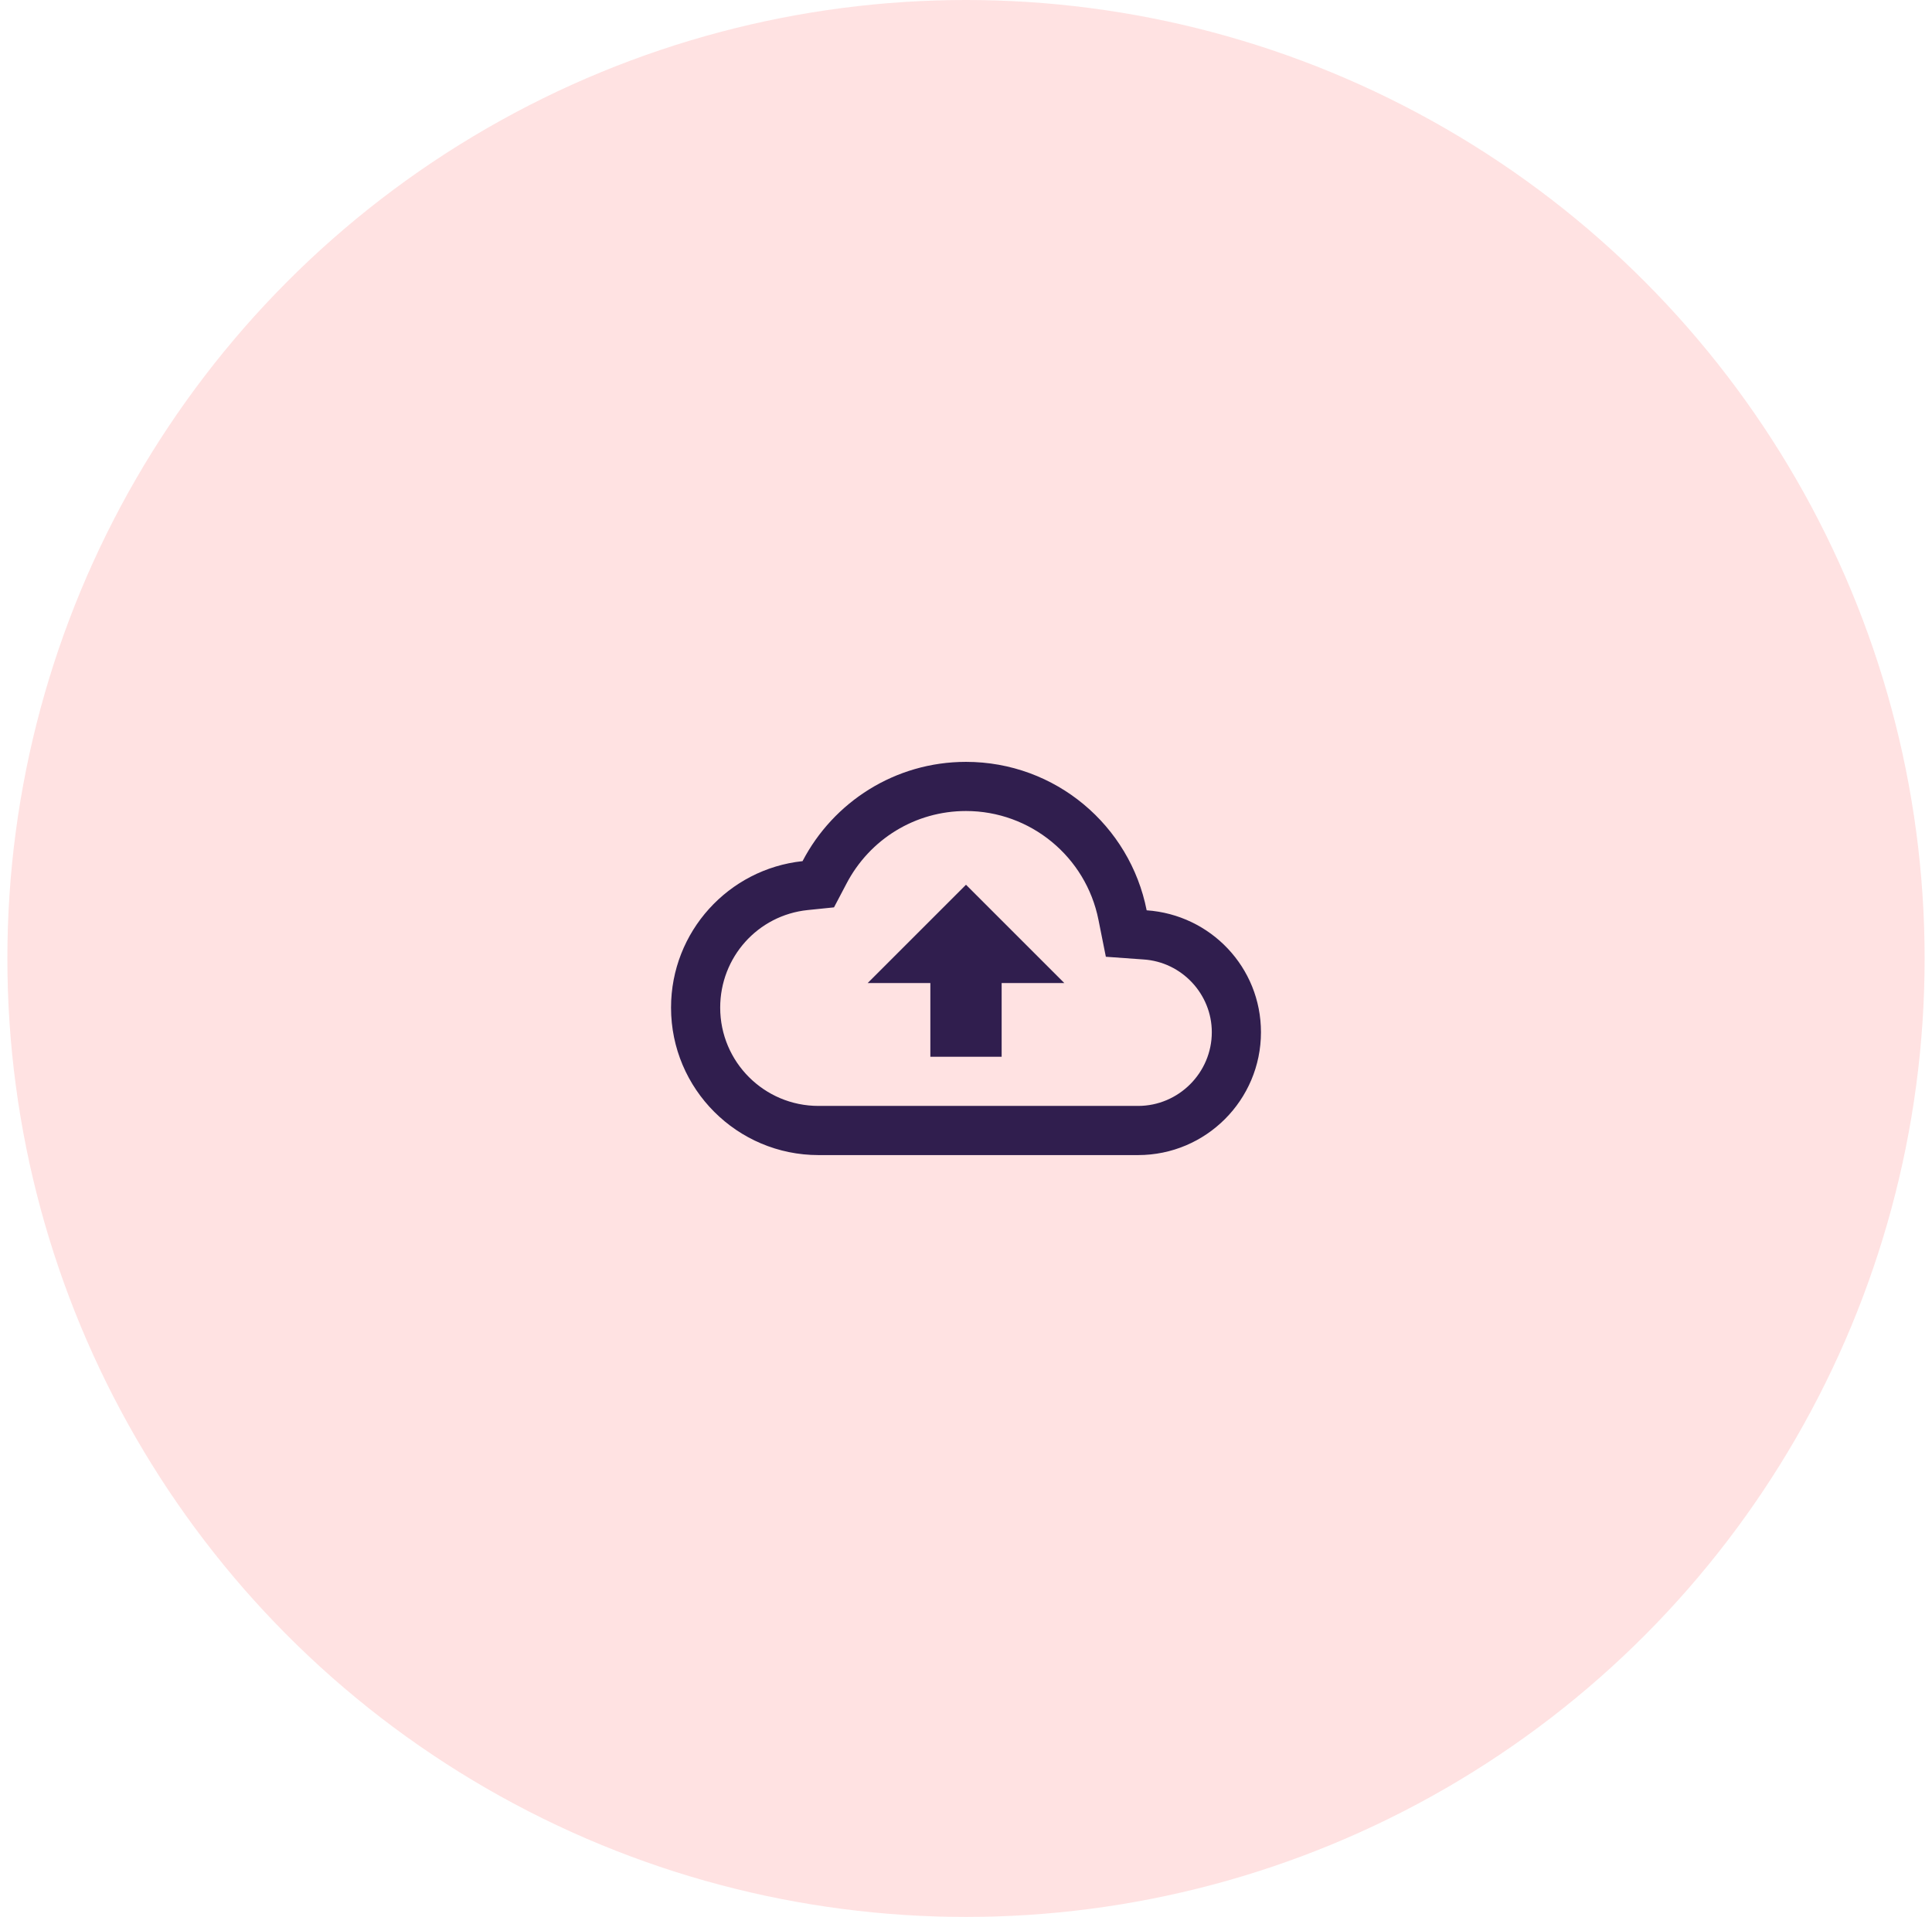
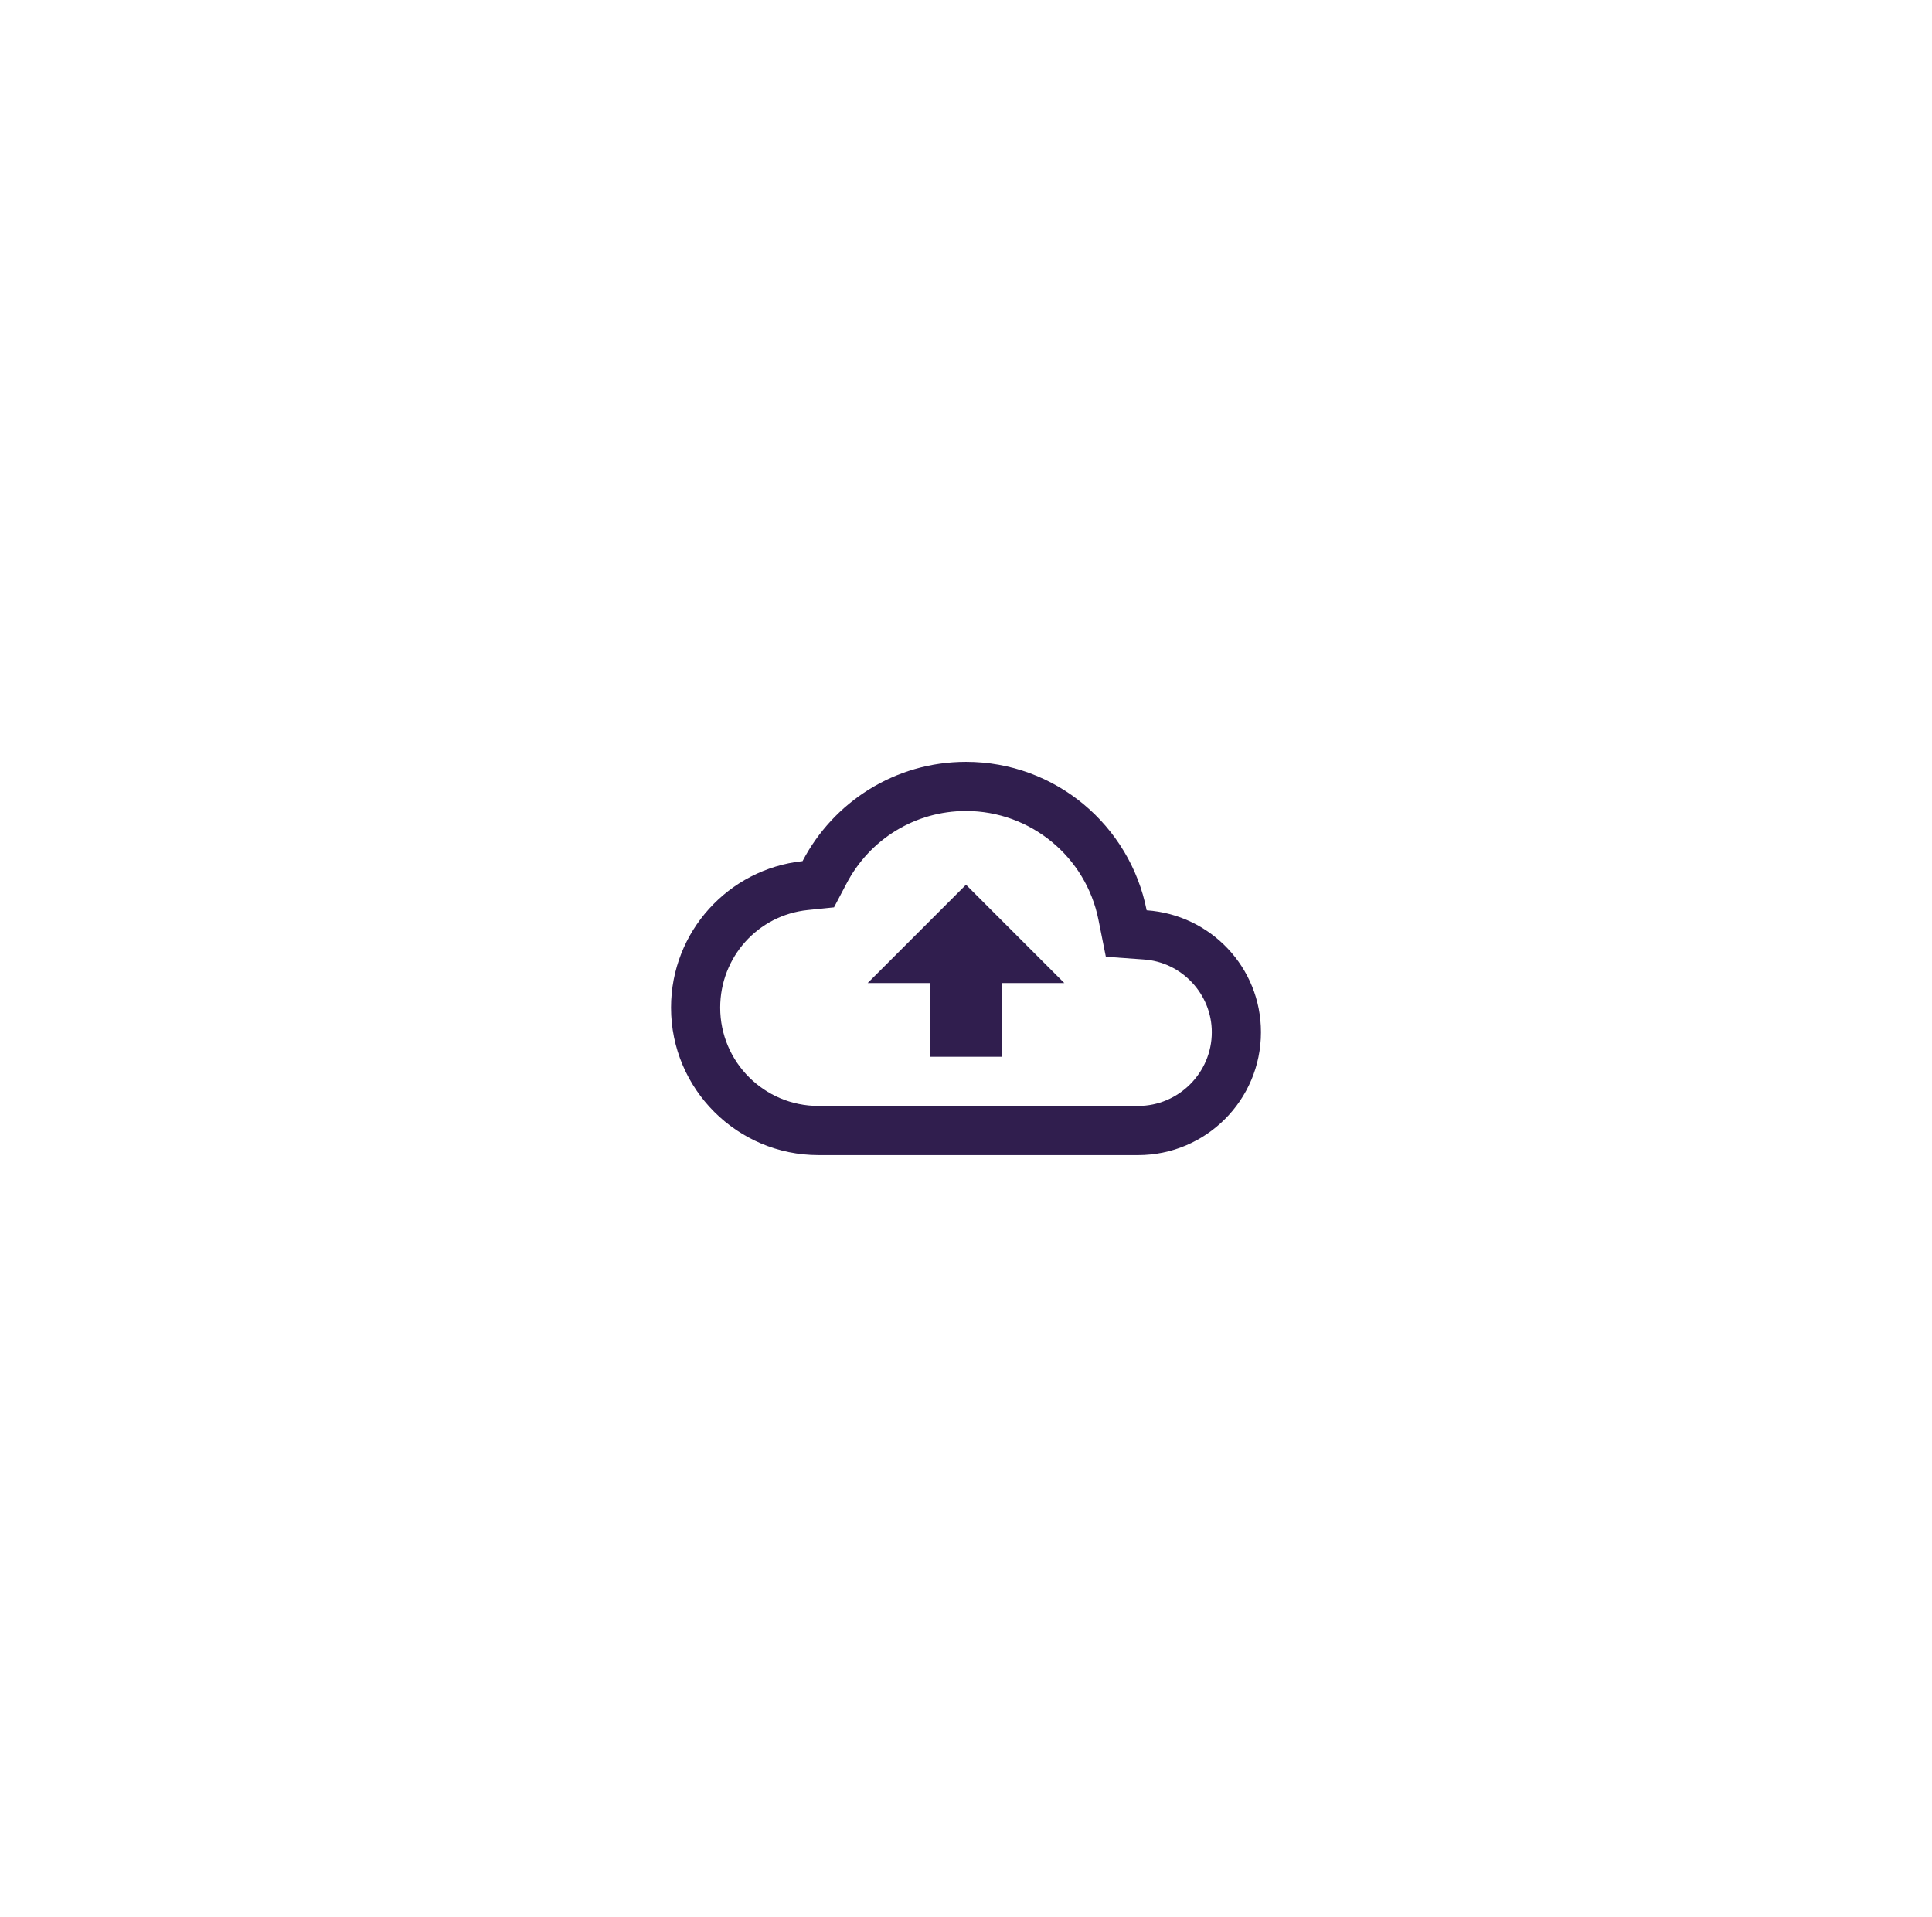
<svg xmlns="http://www.w3.org/2000/svg" width="131" height="130" viewBox="0 0 131 130" fill="none">
-   <circle cx="65.5" cy="65" r="65" fill="#FFE2E2" />
  <g clip-path="url(#clip0_2192_5485)">
    <path d="M77.75 61.734C76.617 55.984 71.567 51.667 65.5 51.667C60.683 51.667 56.5 54.4 54.417 58.4C49.4 58.934 45.5 63.184 45.5 68.334C45.5 73.85 49.983 78.334 55.5 78.334H77.167C81.767 78.334 85.5 74.6 85.5 70C85.5 65.6 82.083 62.034 77.75 61.734ZM77.167 75H55.5C51.817 75 48.833 72.017 48.833 68.334C48.833 64.917 51.383 62.067 54.767 61.717L56.55 61.534L57.383 59.95C58.967 56.9 62.067 55 65.5 55C69.867 55 73.633 58.1 74.483 62.384L74.983 64.884L77.533 65.067C80.133 65.234 82.167 67.417 82.167 70C82.167 72.75 79.917 75 77.167 75ZM58.833 66.667H63.083V71.667H67.917V66.667H72.167L65.5 60L58.833 66.667Z" fill="#301E4E" />
  </g>
  <defs>
    <clipPath id="clip0_2192_5485">
      <rect width="40" height="40" fill="white" transform="translate(45.5 45)" />
    </clipPath>
  </defs>
</svg>